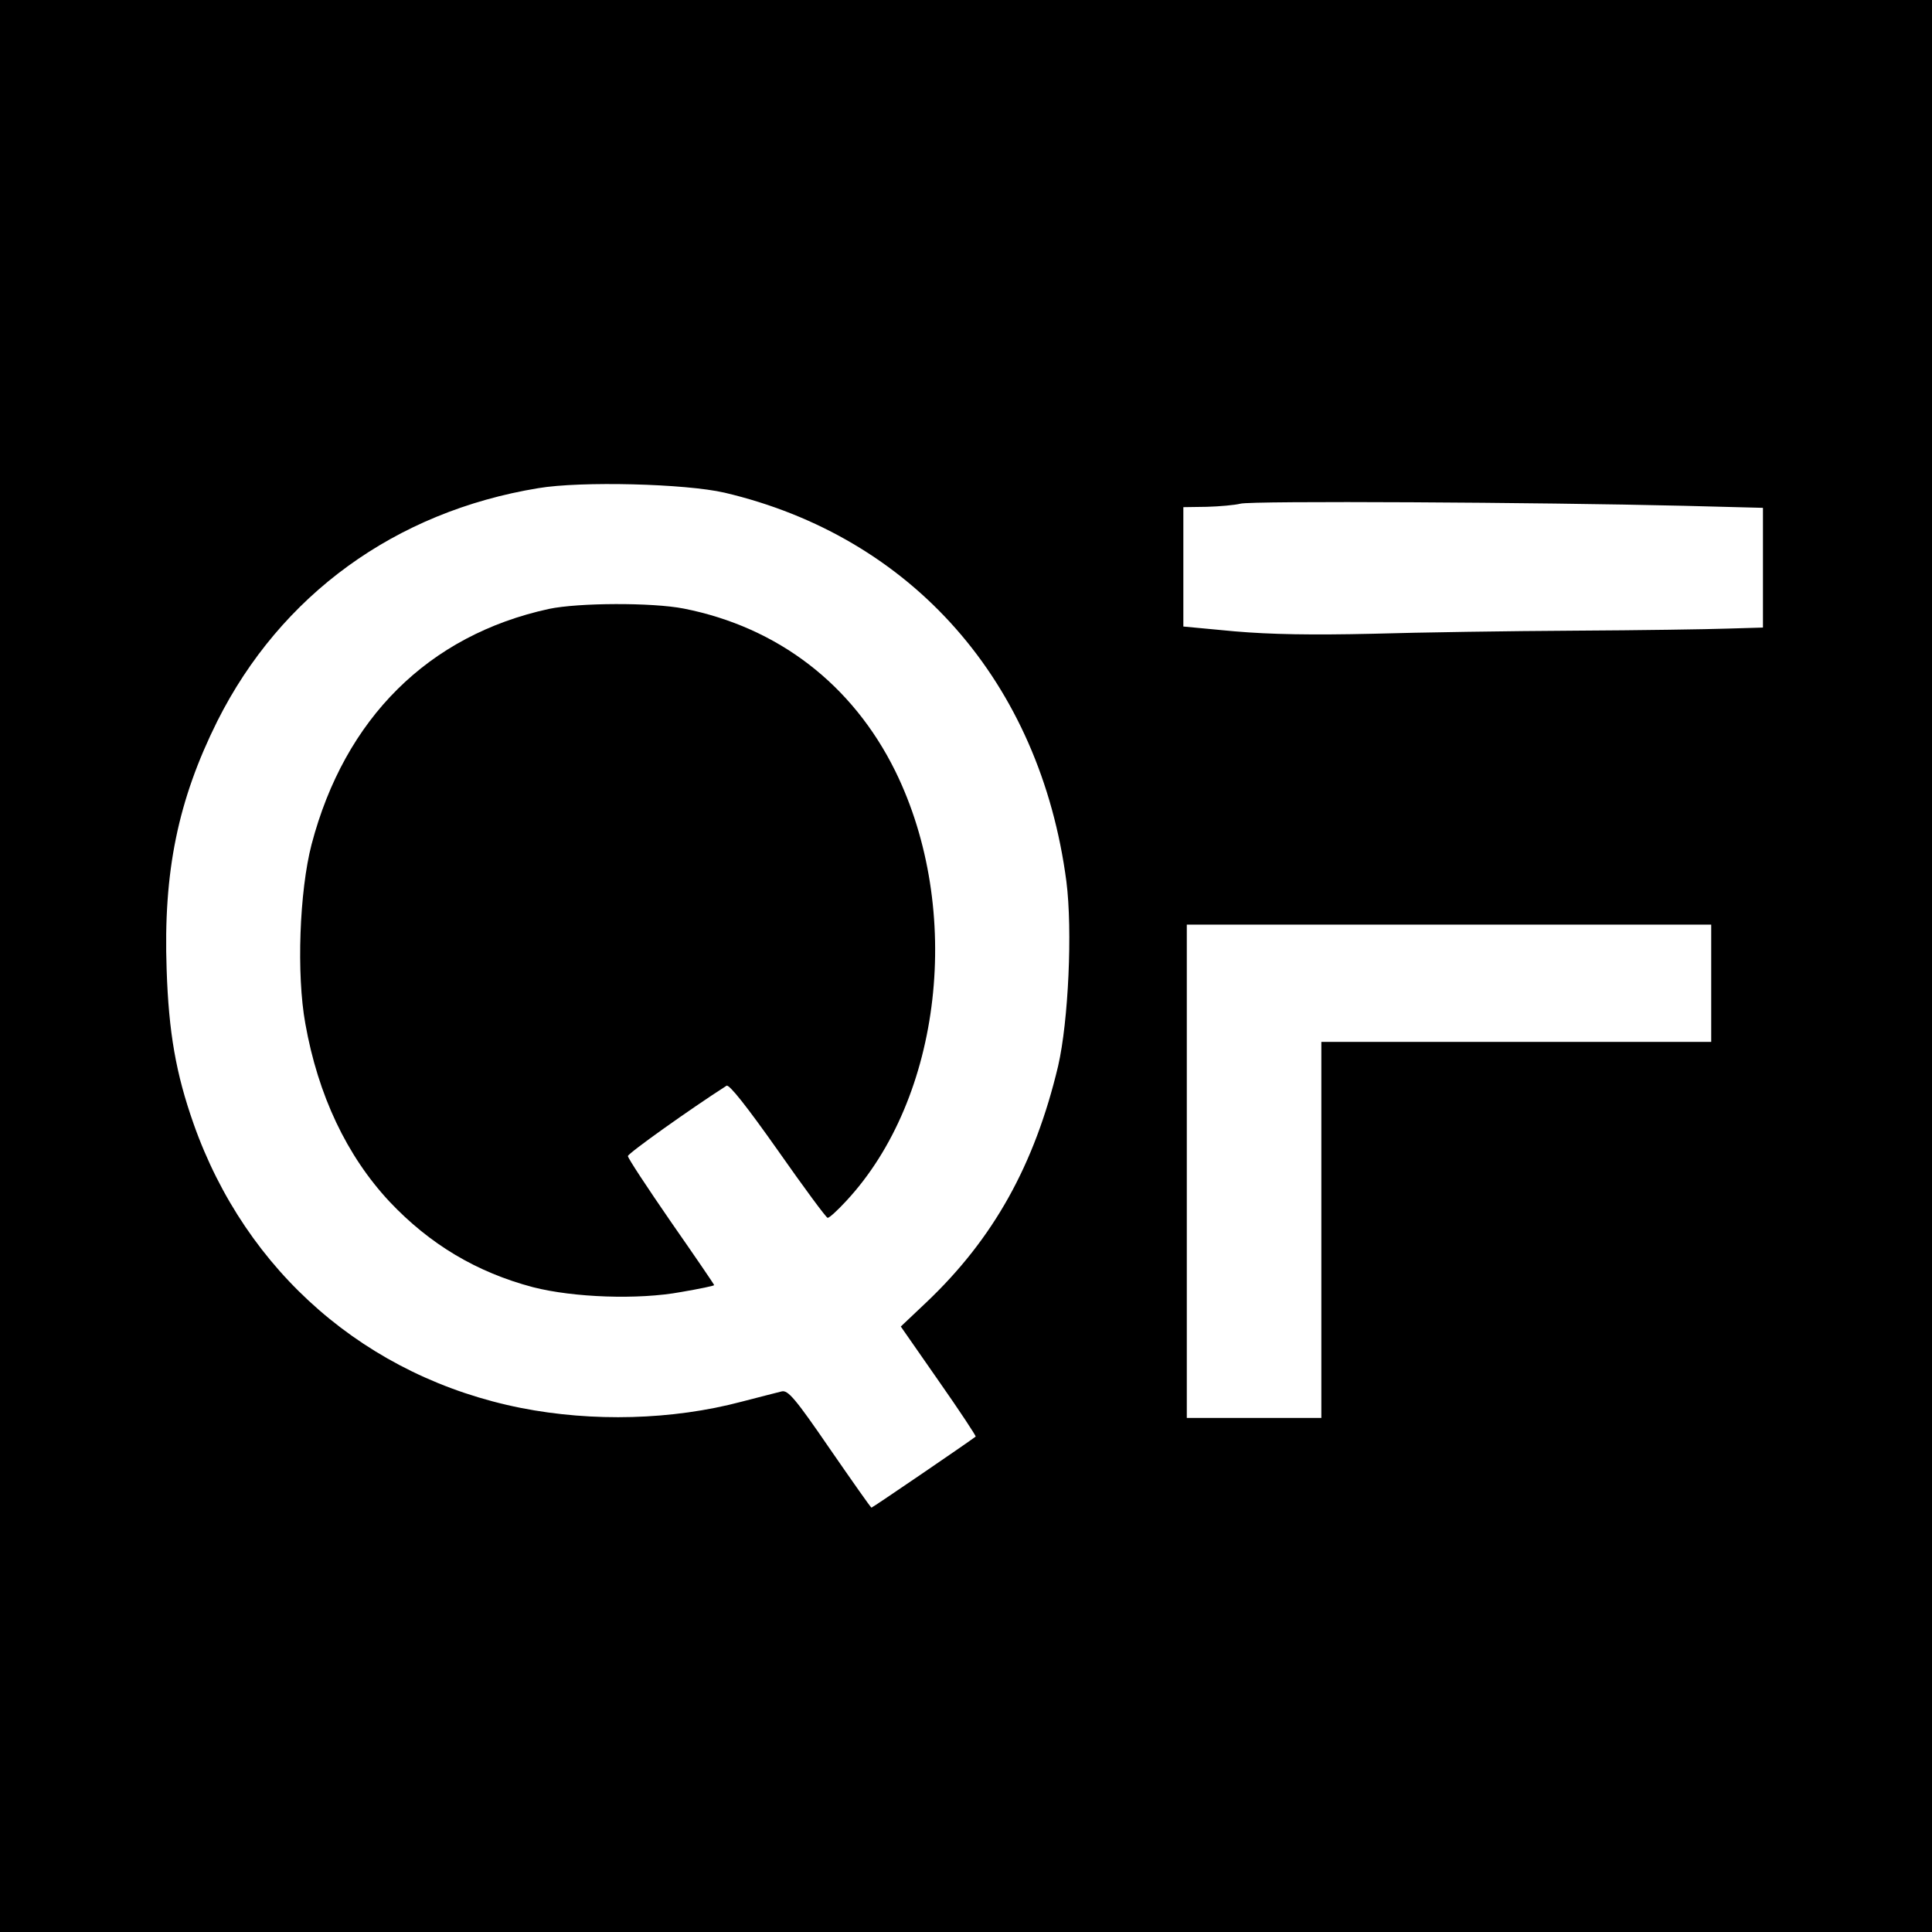
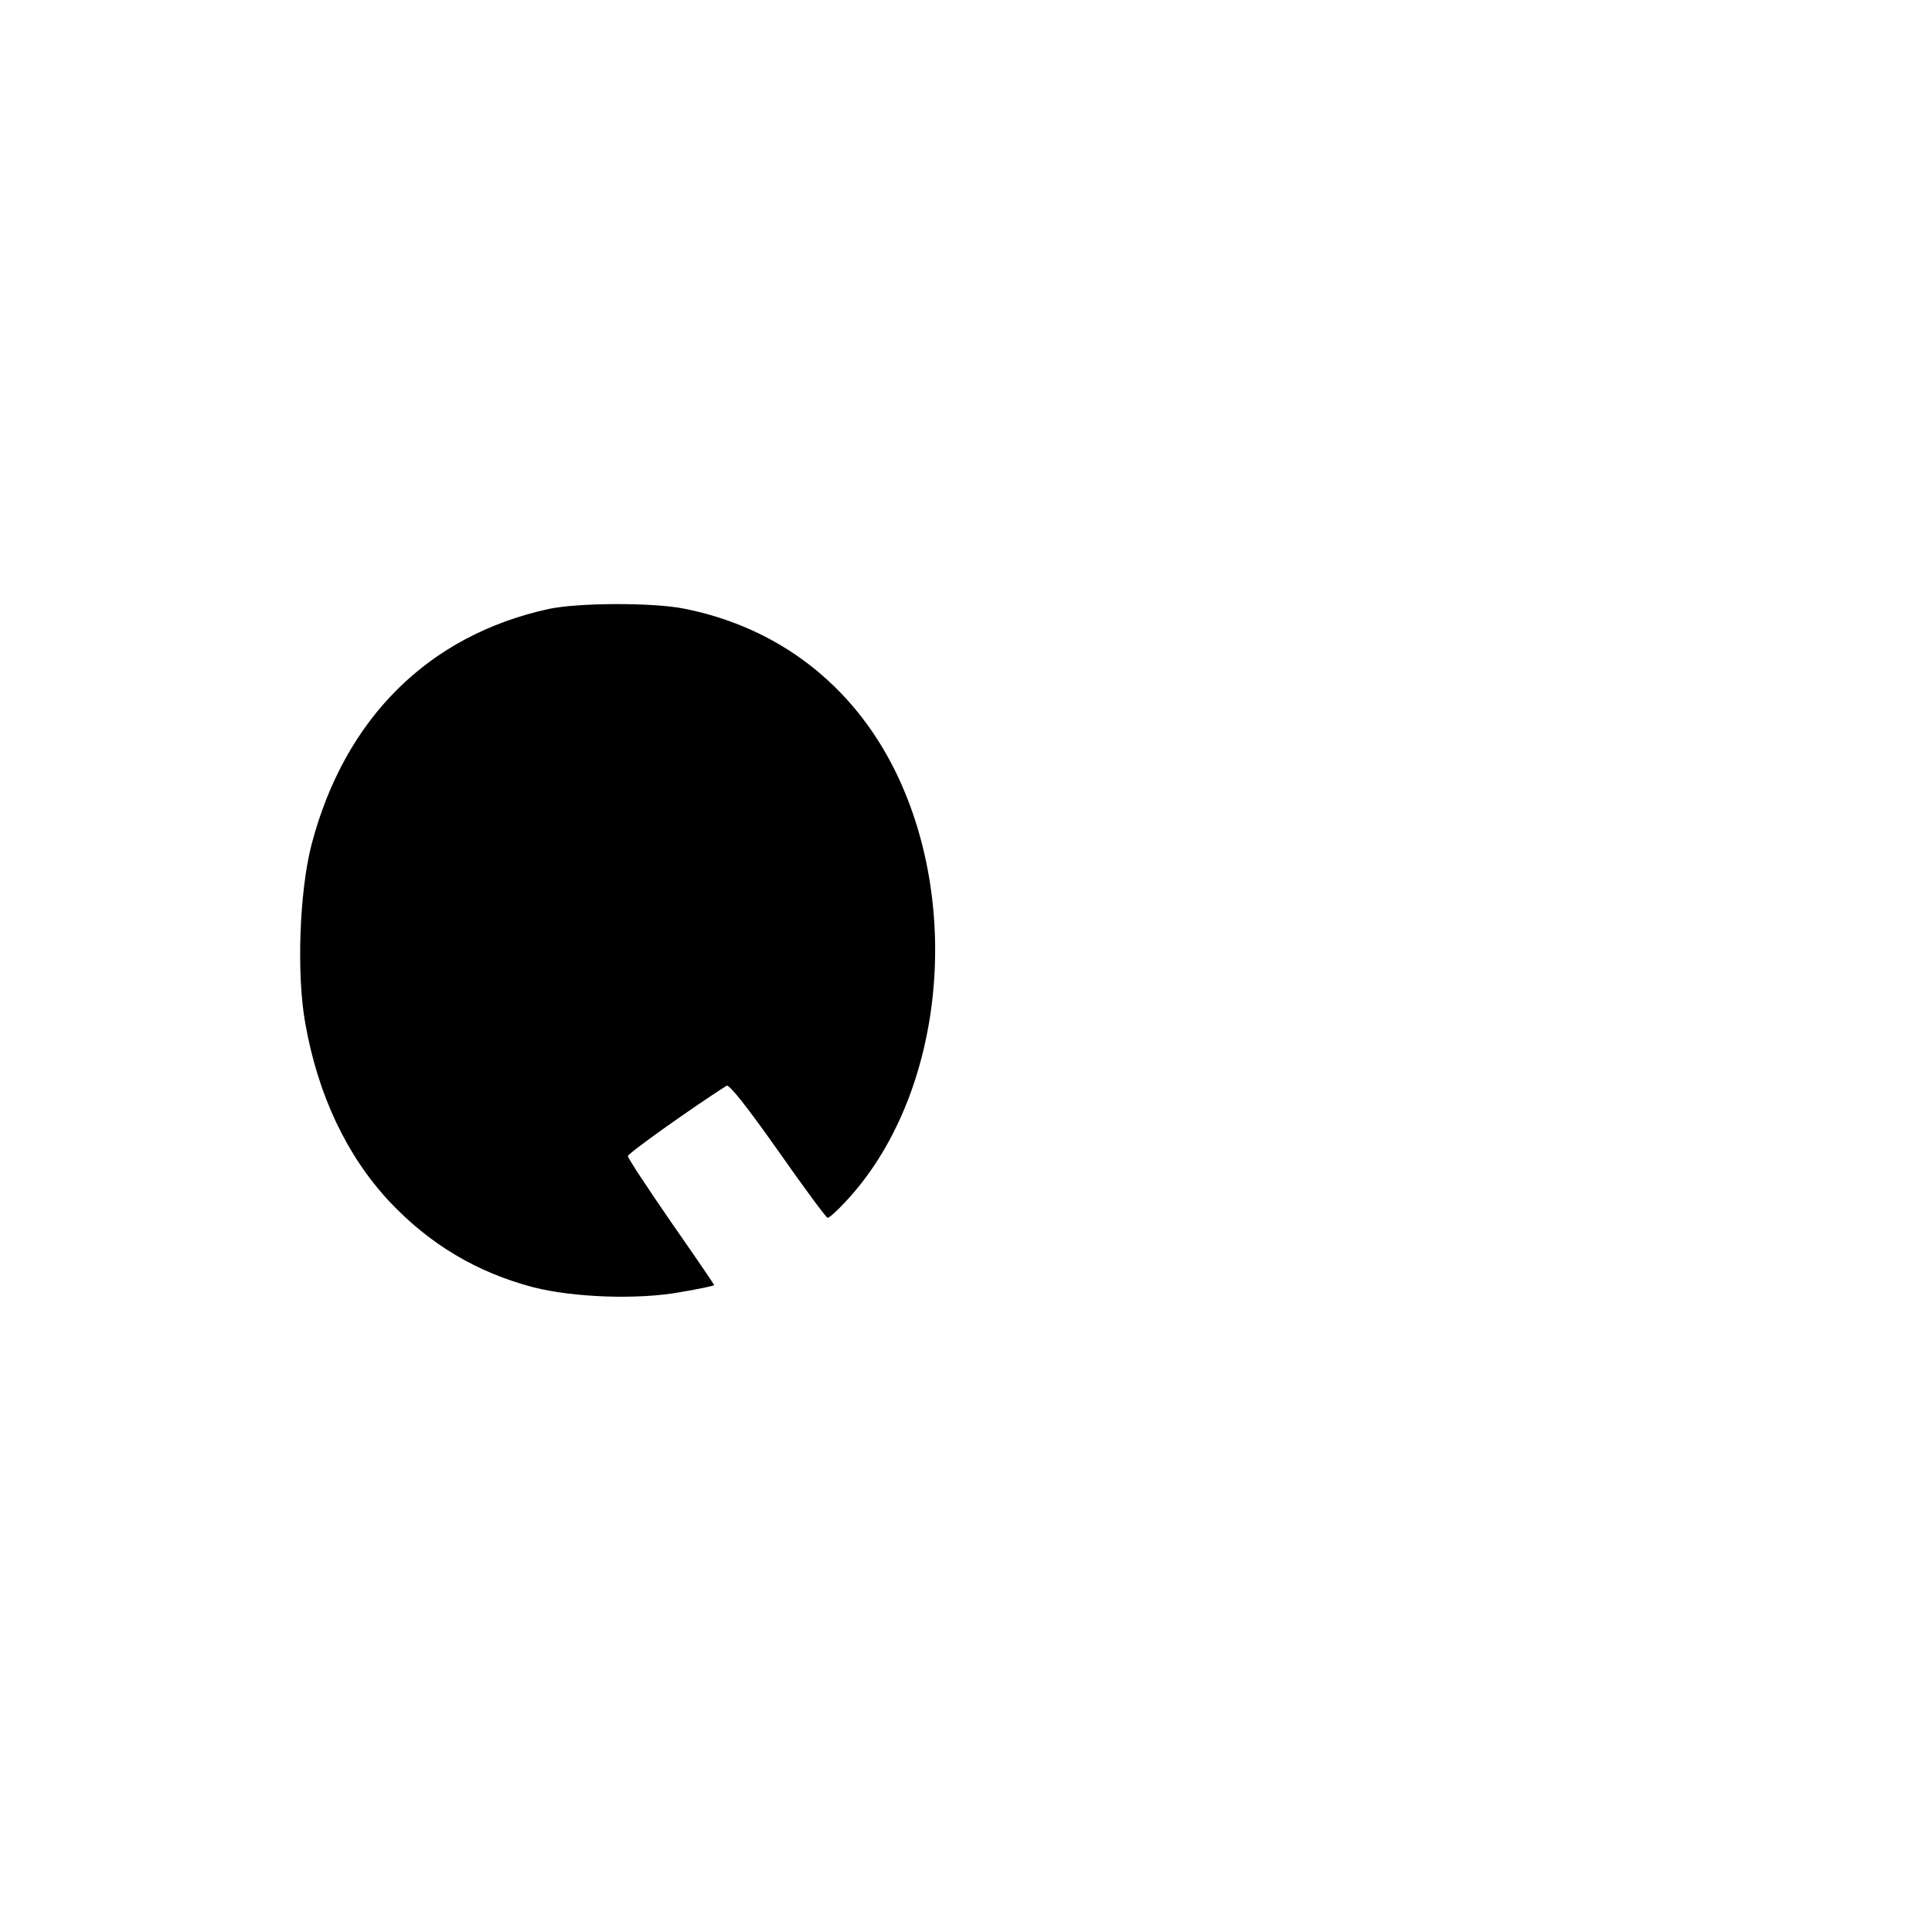
<svg xmlns="http://www.w3.org/2000/svg" version="1.0" width="560pt" height="560pt" viewBox="0 0 560 560" preserveAspectRatio="xMidYMid meet">
  <g transform="translate(0,560) scale(0.1,-0.1)" fill="#000000" stroke="none">
-     <path d="M0 2800 l0 -2800 2800 0 2800 0 0 2800 0 2800 -2800 0 -2800 0 0 -2800z m2100 1372 c544 -128 915 -549 991 -1127 18 -141 6 -405 -24 -535 -68 -286 -187 -500 -382 -685 l-74 -70 110 -158 c61 -87 109 -160 107 -161 -19 -15 -299 -206 -302 -206 -2 0 -56 77 -121 171 -100 146 -121 170 -139 166 -11 -3 -64 -16 -117 -30 -200 -53 -431 -59 -639 -18 -447 89 -797 393 -949 824 -51 145 -72 264 -78 447 -10 284 33 491 147 720 184 366 516 607 930 675 124 21 427 13 540 -13z m2778 -38 l232 -6 0 -173 0 -174 -102 -3 c-57 -2 -256 -5 -443 -6 -187 -1 -452 -5 -588 -9 -174 -4 -293 -2 -398 7 l-149 14 0 173 0 173 68 1 c37 1 81 5 97 9 31 9 868 4 1283 -6z m82 -1384 l0 -170 -565 0 -565 0 0 -545 0 -545 -195 0 -195 0 0 715 0 715 760 0 760 0 0 -170z" />
-     <path d="M1591 3835 c-349 -76 -592 -317 -688 -683 -35 -135 -44 -376 -18 -519 37 -208 120 -383 244 -516 117 -124 253 -205 416 -248 117 -30 305 -37 429 -14 53 9 96 18 96 20 0 2 -56 84 -125 183 -69 100 -125 185 -125 191 0 8 183 138 286 204 8 4 58 -59 149 -188 75 -107 140 -195 144 -195 5 0 28 21 53 48 279 299 341 844 143 1247 -124 251 -340 417 -613 471 -92 18 -306 17 -391 -1z" />
+     <path d="M1591 3835 c-349 -76 -592 -317 -688 -683 -35 -135 -44 -376 -18 -519 37 -208 120 -383 244 -516 117 -124 253 -205 416 -248 117 -30 305 -37 429 -14 53 9 96 18 96 20 0 2 -56 84 -125 183 -69 100 -125 185 -125 191 0 8 183 138 286 204 8 4 58 -59 149 -188 75 -107 140 -195 144 -195 5 0 28 21 53 48 279 299 341 844 143 1247 -124 251 -340 417 -613 471 -92 18 -306 17 -391 -1" />
  </g>
</svg>